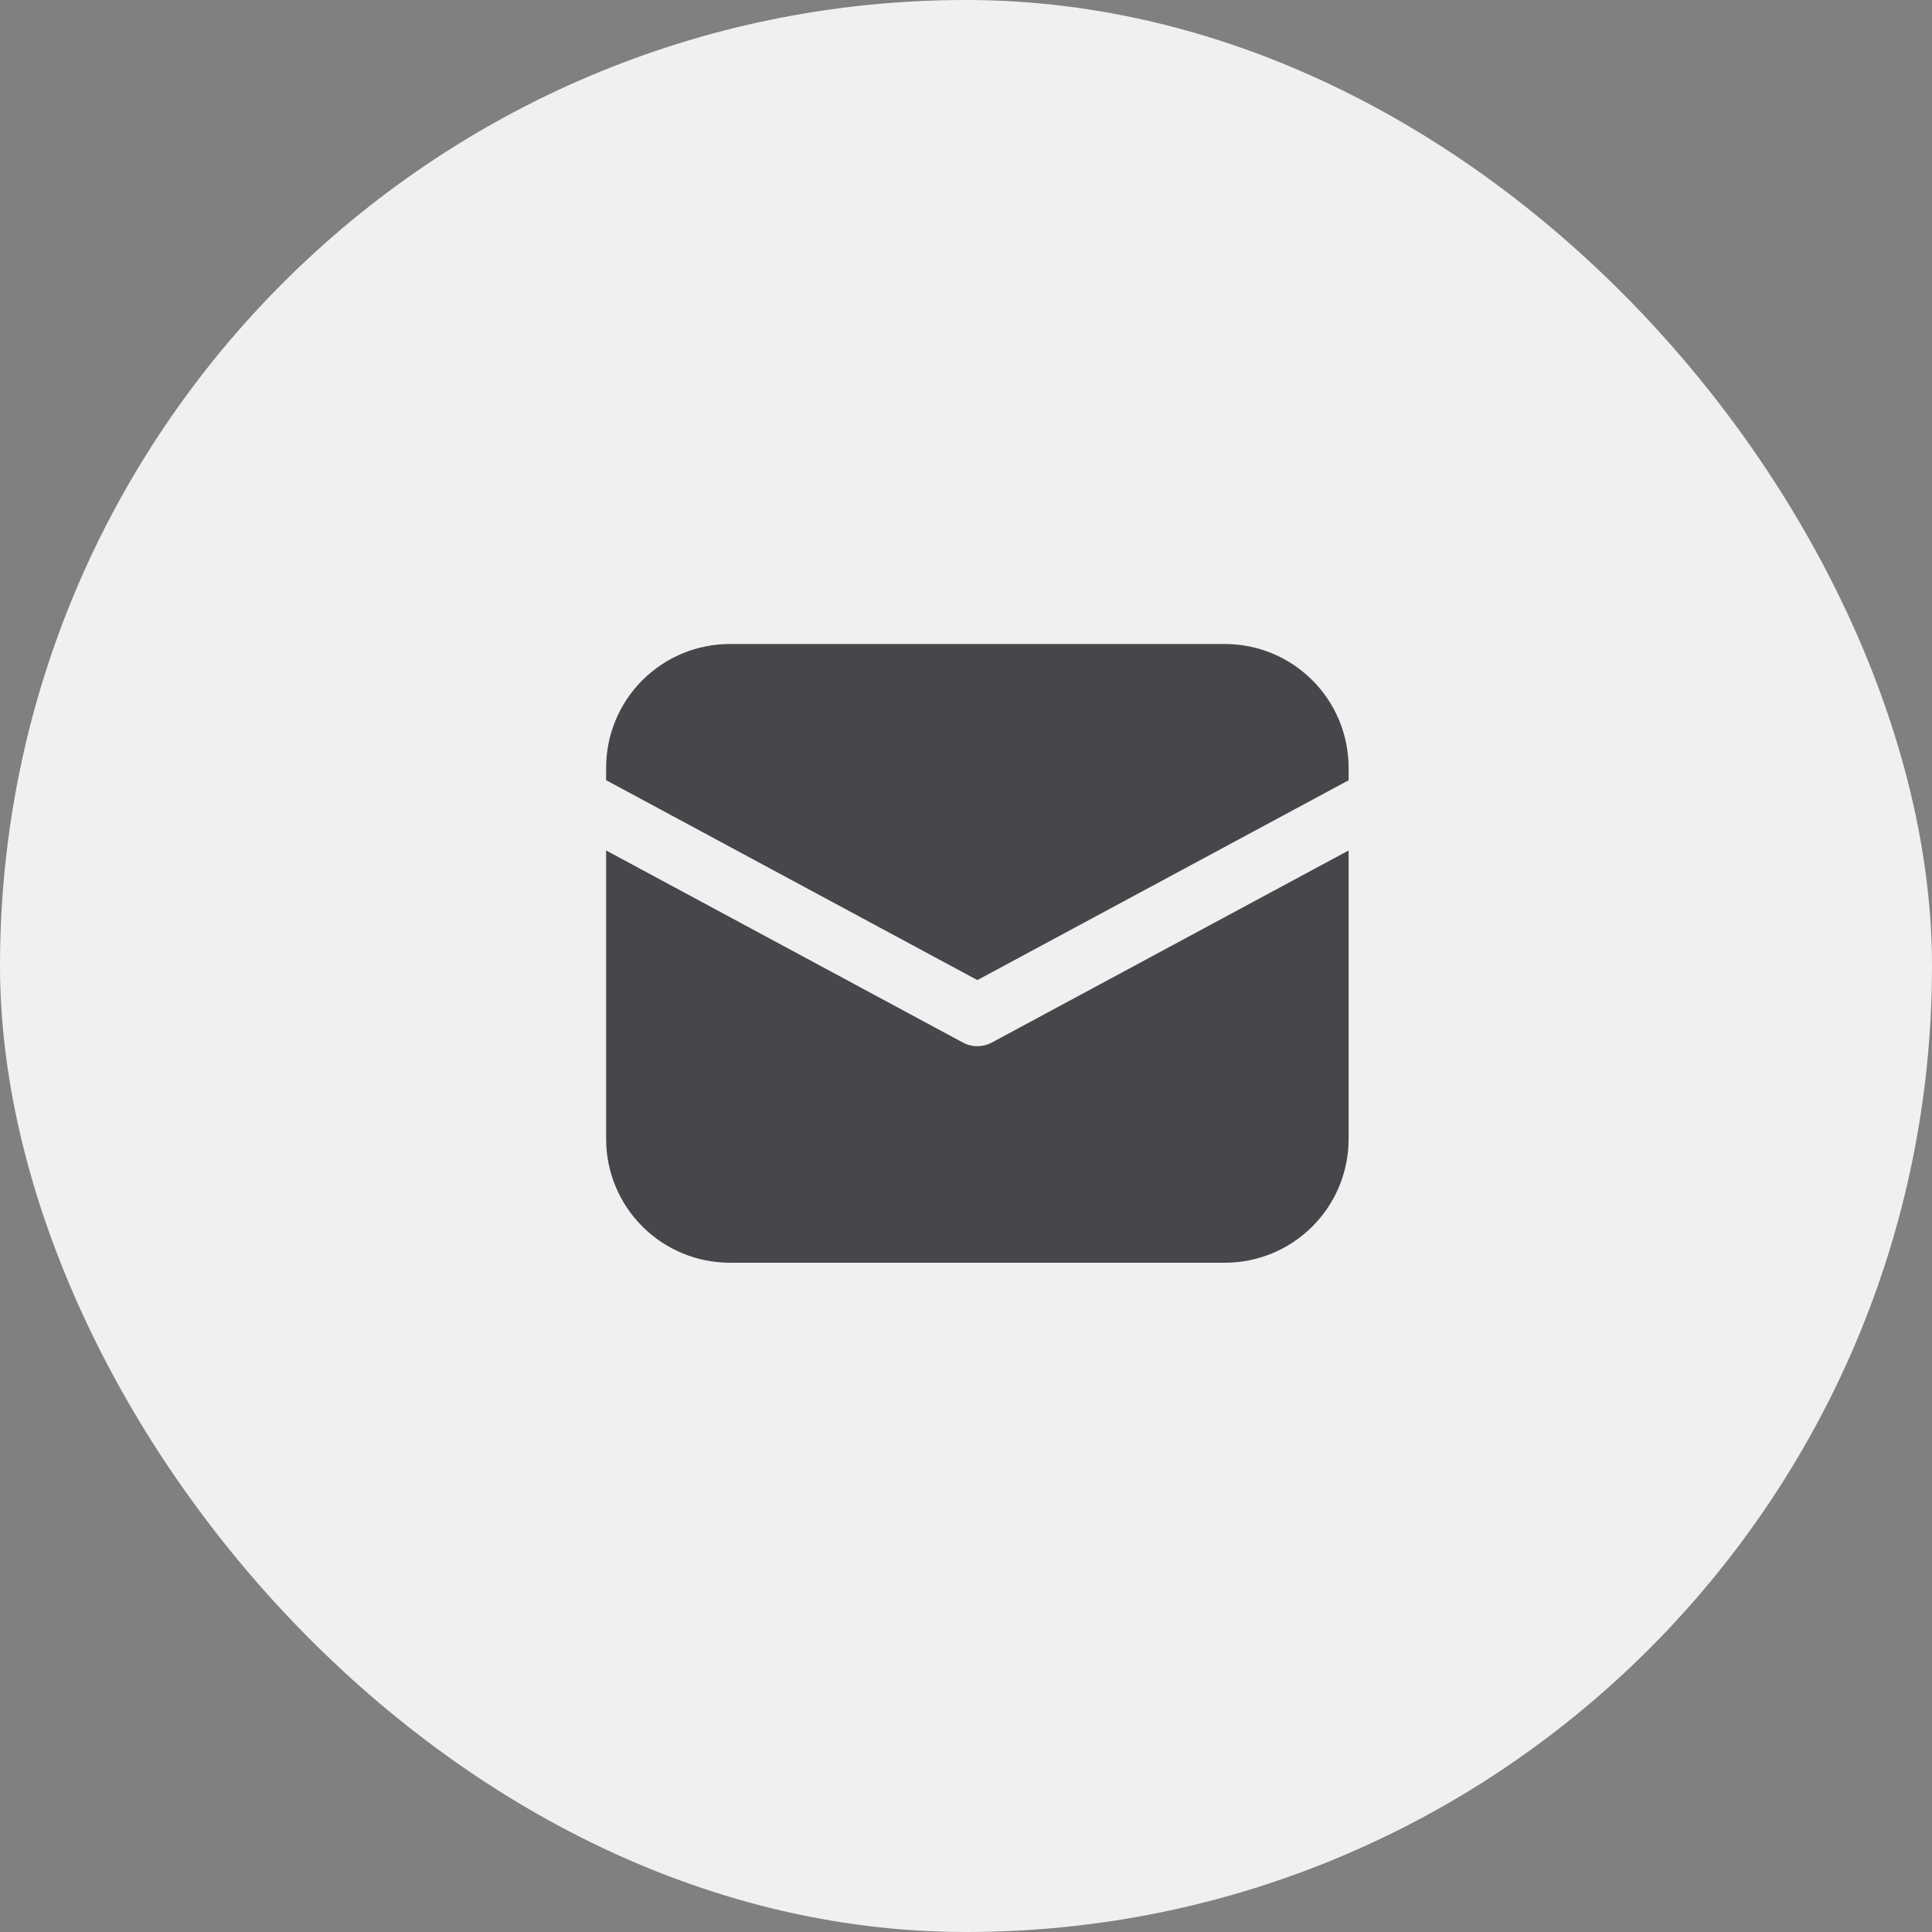
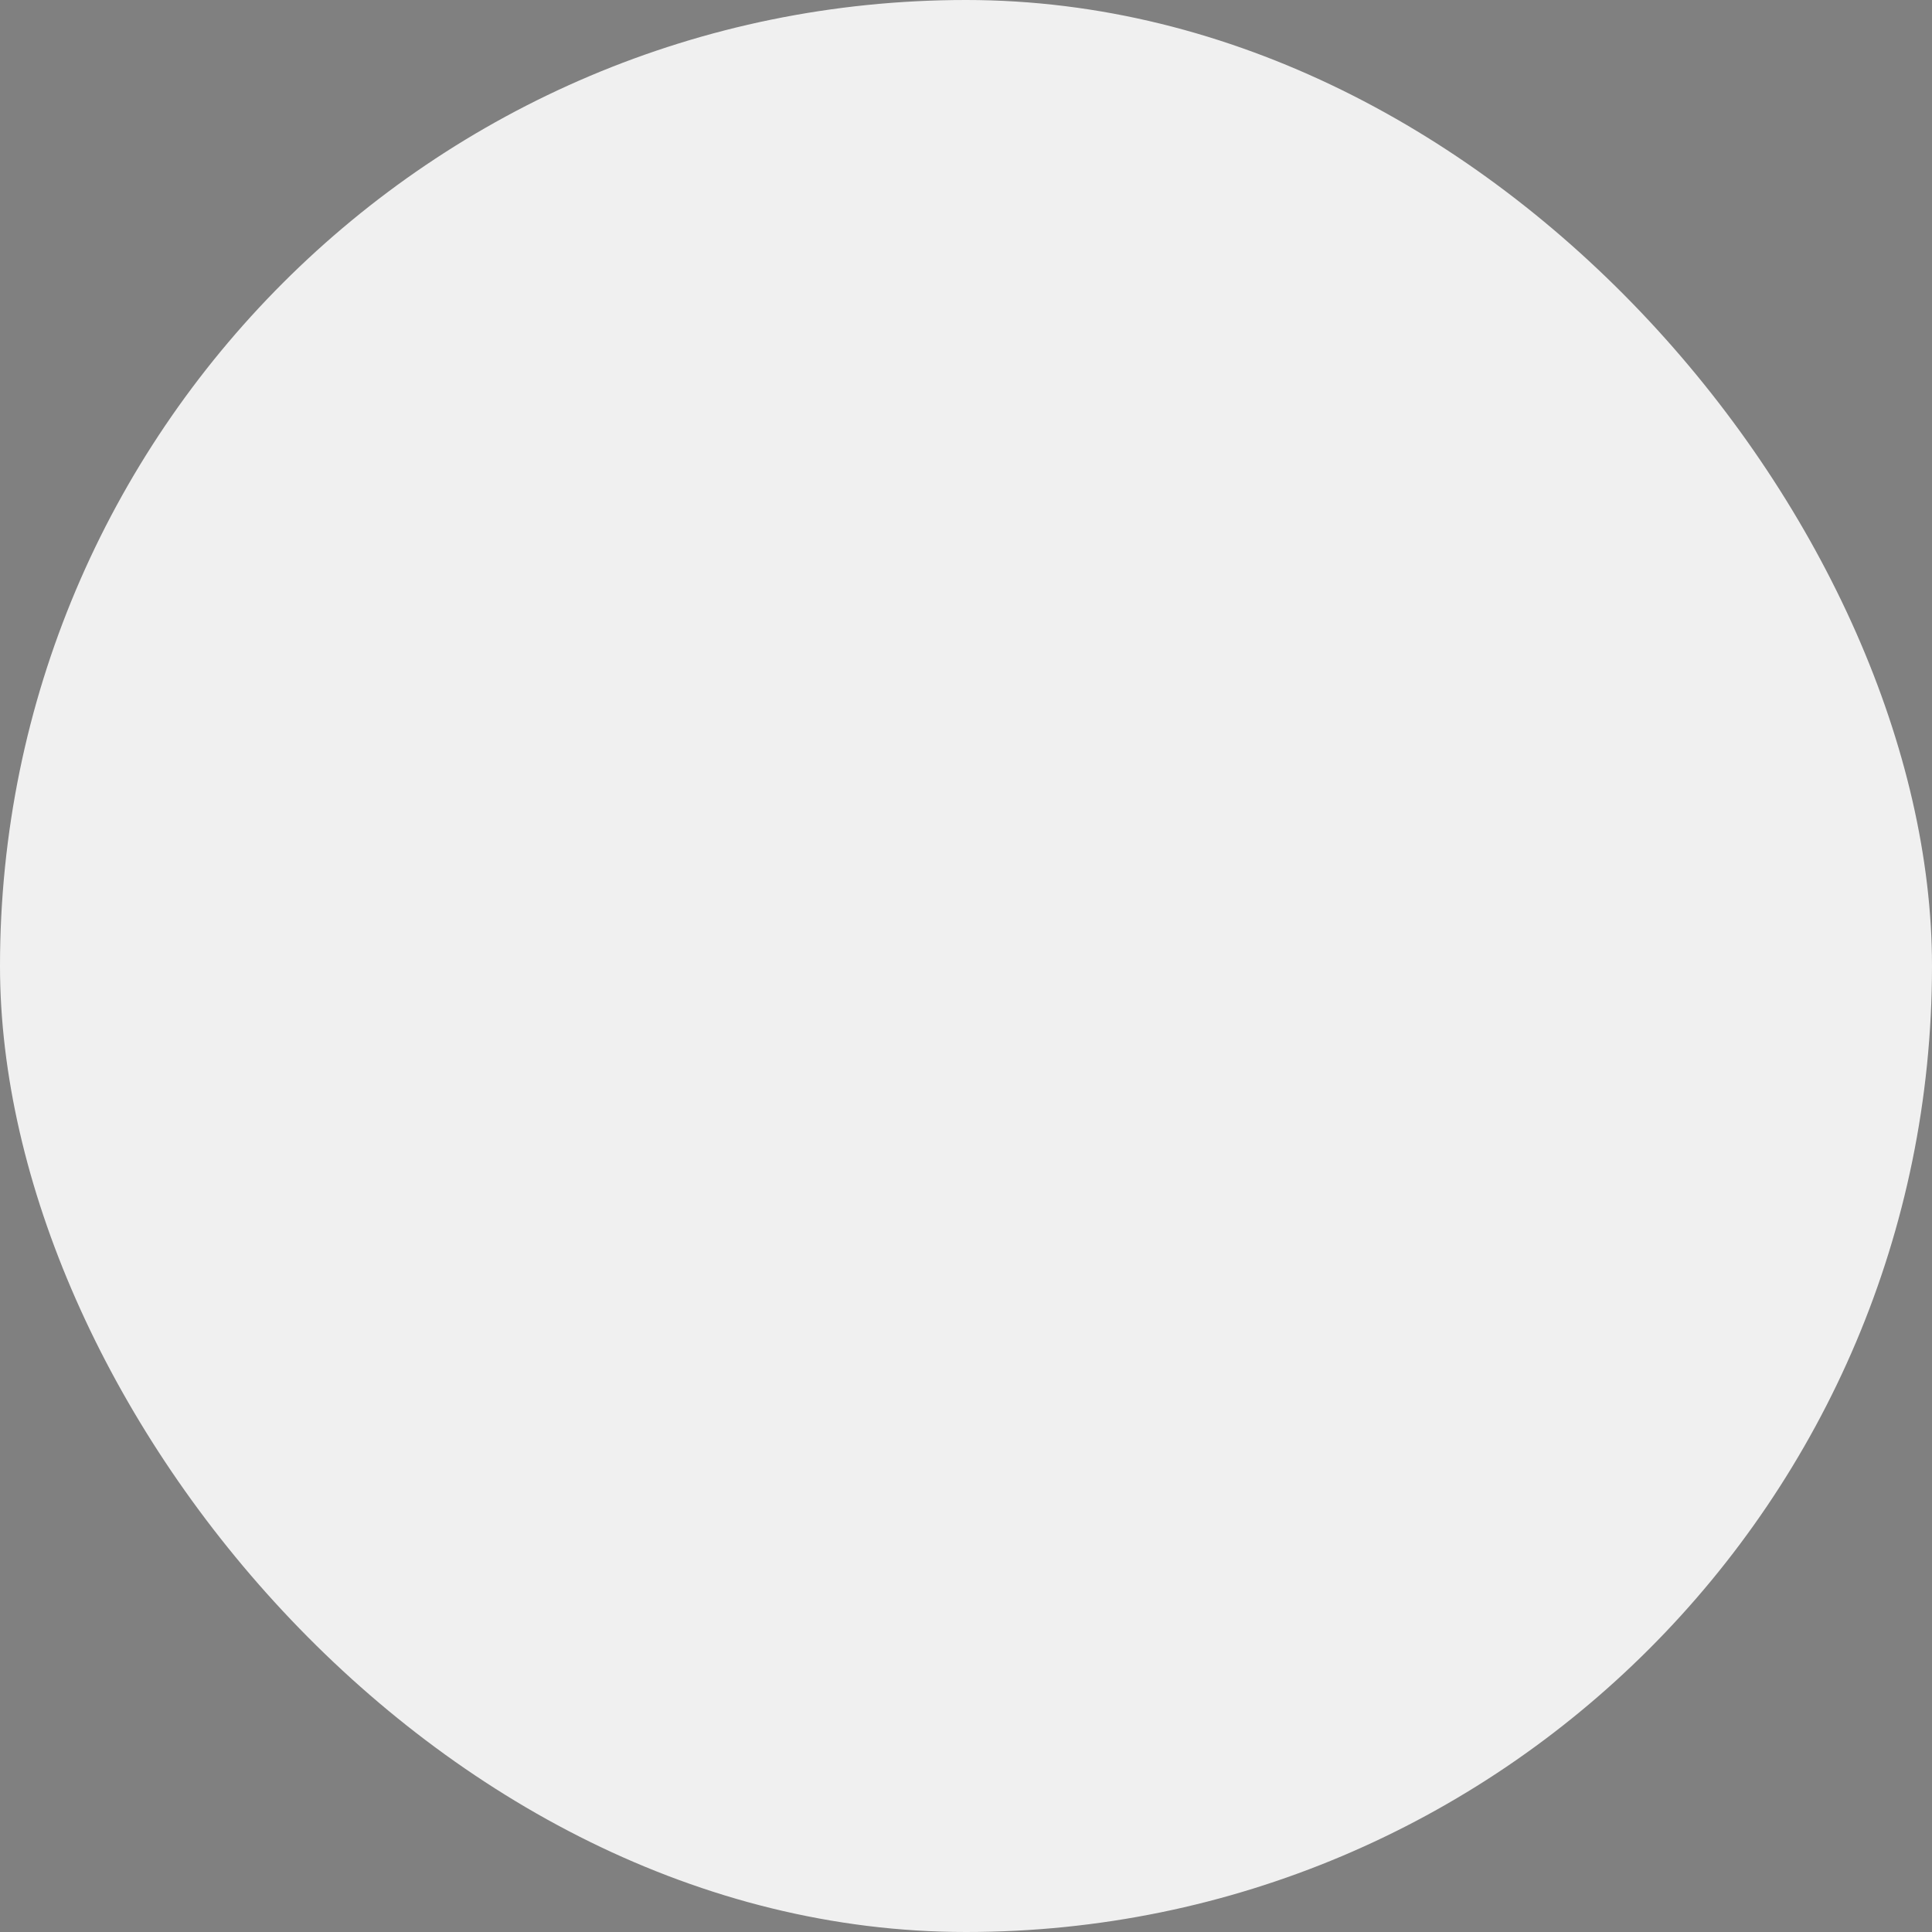
<svg xmlns="http://www.w3.org/2000/svg" width="51" height="51" viewBox="0 0 51 51" fill="none">
  <rect x="0" y="0" width="51" height="51" fill="#808080" stroke="none" />
  <rect width="51" height="51" rx="25.5" fill="#F0F0F0" />
-   <path d="M35.6 22.45L26.187 27.518C26.068 27.583 25.935 27.616 25.8 27.616C25.665 27.616 25.532 27.583 25.413 27.518L16 22.45V30.067C16 30.933 16.344 31.764 16.957 32.376C17.569 32.989 18.4 33.333 19.267 33.333H32.333C33.2 33.333 34.031 32.989 34.643 32.376C35.256 31.764 35.6 30.933 35.6 30.067V22.45Z" fill="#47474B" />
-   <path d="M19.267 17C18.4 17 17.569 17.344 16.957 17.957C16.344 18.569 16 19.4 16 20.267V20.595L25.8 25.872L35.6 20.597V20.267C35.6 19.4 35.256 18.569 34.643 17.957C34.031 17.344 33.2 17 32.333 17H19.267Z" fill="#47474B" />
</svg>